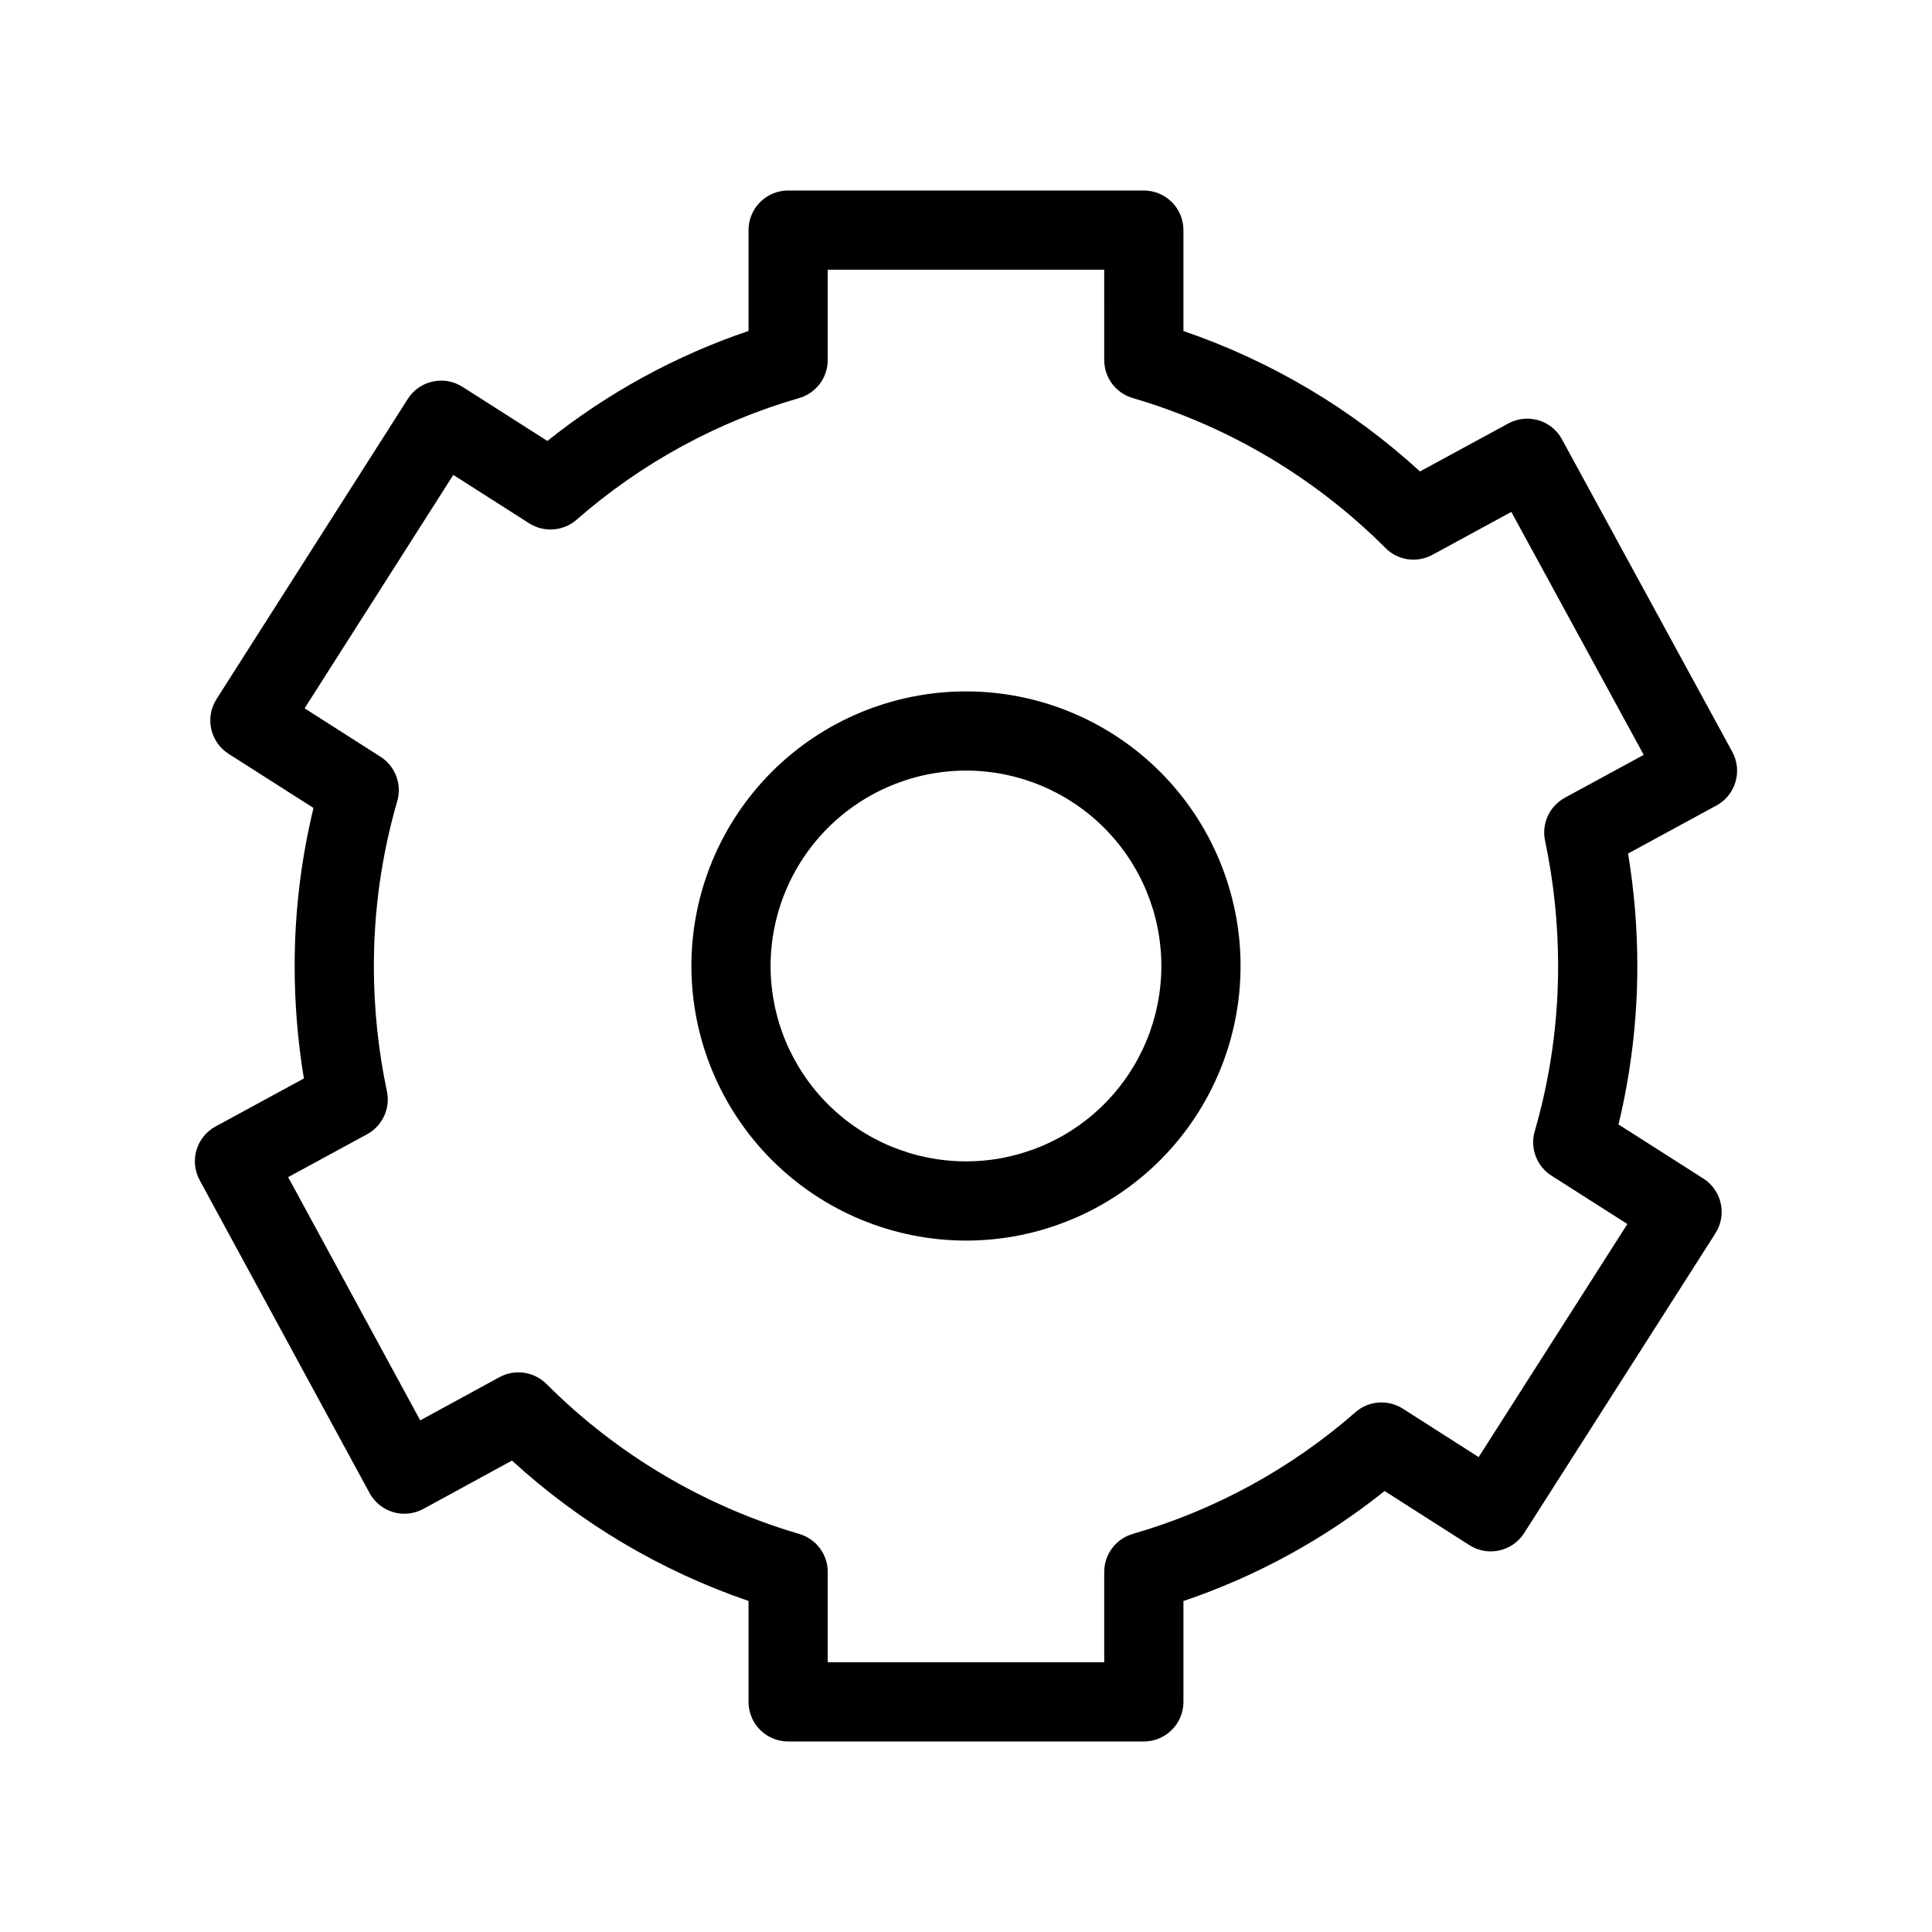
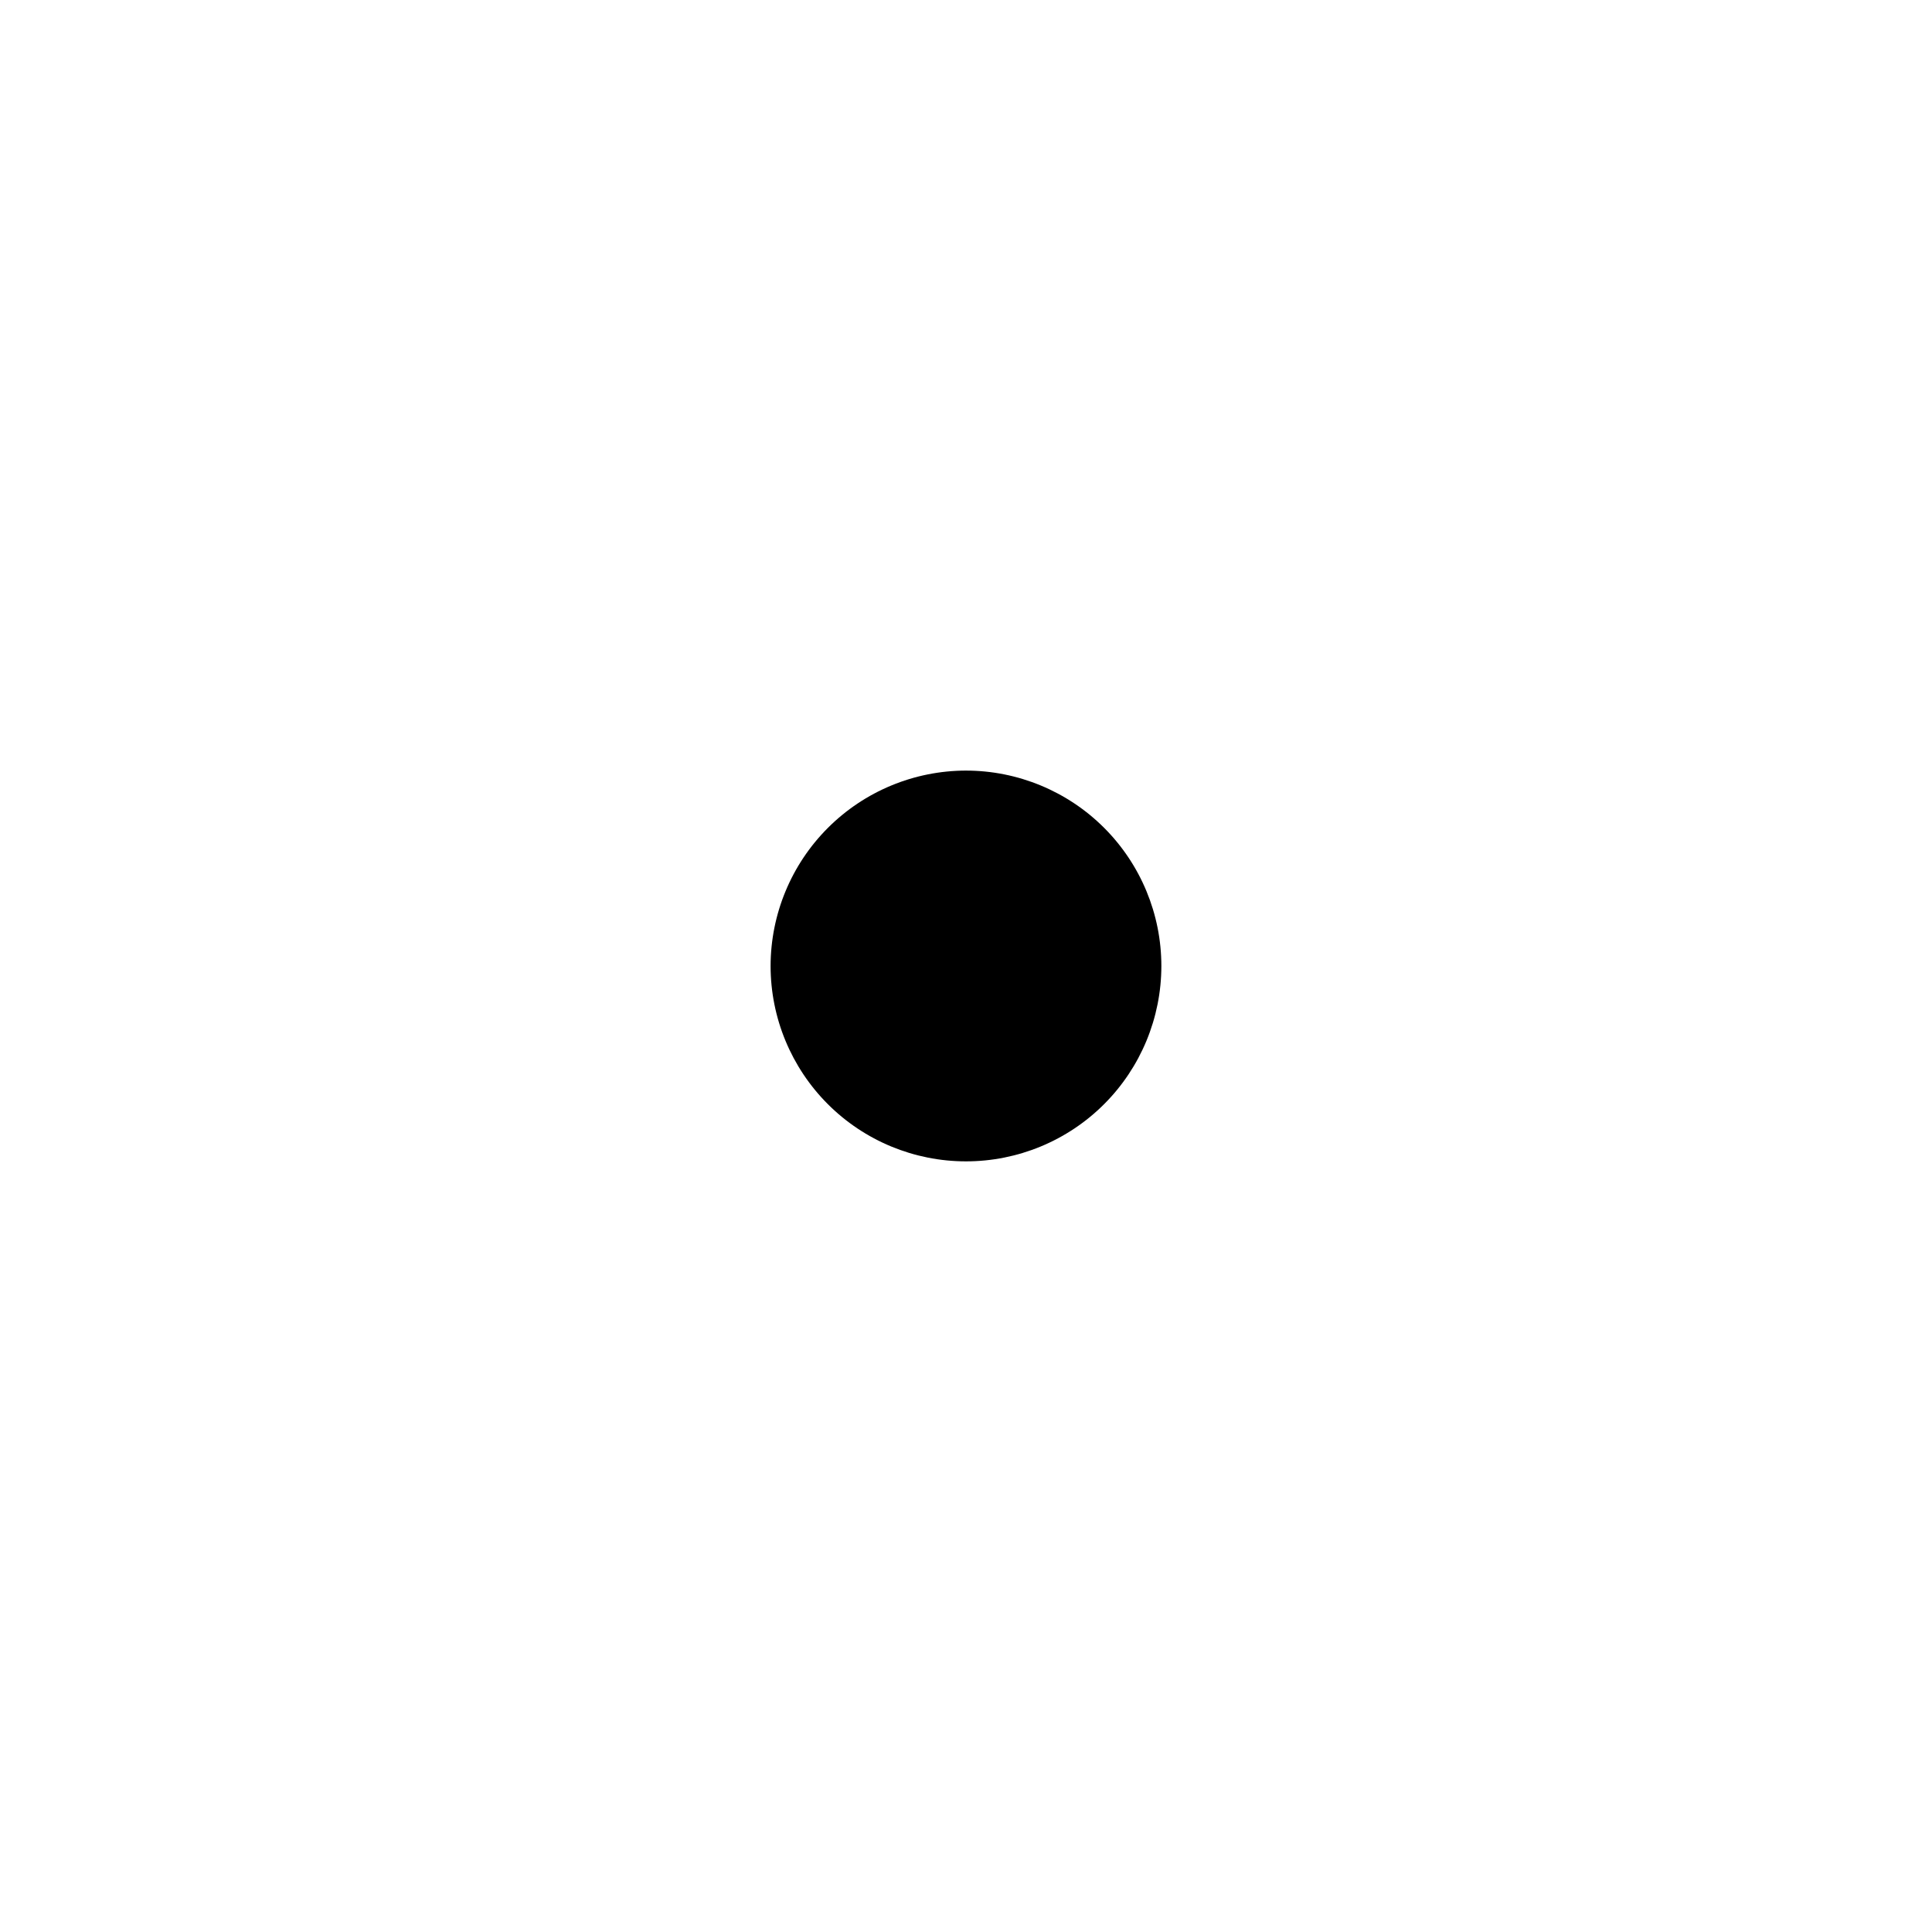
<svg xmlns="http://www.w3.org/2000/svg" fill="#000000" width="800px" height="800px" version="1.1" viewBox="144 144 512 512">
  <g>
-     <path d="m241.94 539.67c1.332 2.449 3.582 4.266 6.254 5.059 2.672 0.789 5.547 0.48 7.996-0.852l23.492-12.812c18.113 16.586 39.453 29.254 62.688 37.207v26.742c0 2.785 1.105 5.453 3.074 7.422s4.641 3.074 7.422 3.074h94.262c2.781 0 5.453-1.105 7.422-3.074s3.074-4.637 3.074-7.422v-26.727c19.332-6.535 37.375-16.402 53.309-29.152l22.488 14.352c4.887 3.117 11.375 1.684 14.496-3.203l50.695-79.457c1.5-2.348 2.004-5.195 1.406-7.914-0.602-2.719-2.258-5.09-4.606-6.586l-22.5-14.34h0.004c3.32-13.75 4.996-27.844 4.992-41.988 0-9.984-0.82-19.953-2.453-29.805l23.41-12.727 0.004 0.004c2.445-1.332 4.266-3.578 5.051-6.25 0.789-2.672 0.484-5.547-0.852-7.992l-45.133-82.809 0.004-0.004c-2.769-5.086-9.141-6.965-14.227-4.195l-23.402 12.715c-18.109-16.59-39.453-29.258-62.688-37.215v-26.742c0-2.781-1.105-5.453-3.074-7.422s-4.641-3.074-7.422-3.074h-94.262c-2.781 0-5.453 1.105-7.422 3.074s-3.074 4.641-3.074 7.422v26.727c-19.328 6.543-37.371 16.406-53.309 29.152l-22.488-14.344c-4.891-3.117-11.383-1.684-14.504 3.207l-50.695 79.555c-3.109 4.891-1.672 11.371 3.207 14.496l22.5 14.344c-3.32 13.715-4.996 27.773-4.992 41.883-0.004 9.984 0.816 19.949 2.449 29.801l-23.41 12.727c-2.449 1.324-4.266 3.57-5.055 6.238-0.789 2.668-0.488 5.543 0.84 7.988zm-0.668-95.078 0.004-0.004c4.082-2.215 6.223-6.848 5.258-11.391-2.301-10.918-3.461-22.043-3.453-33.199-0.008-14.777 2.078-29.484 6.191-43.676 1.301-4.473-0.504-9.27-4.43-11.777l-20.121-12.832 39.41-61.855 20.109 12.828h0.004c3.93 2.496 9.031 2.113 12.543-0.938 17.066-14.945 37.207-25.957 59-32.258 4.488-1.301 7.574-5.41 7.574-10.082v-23.934h73.266l0.004 23.934c0 4.668 3.082 8.773 7.562 10.078 25.309 7.422 48.344 21.094 66.984 39.75 3.285 3.297 8.352 4.027 12.434 1.797l20.91-11.367 35.086 64.379-20.891 11.355v0.004c-4.082 2.215-6.219 6.848-5.258 11.395 2.305 10.914 3.461 22.043 3.457 33.199 0.016 14.809-2.07 29.551-6.191 43.777-1.305 4.473 0.5 9.273 4.426 11.781l20.121 12.824-39.41 61.762-20.109-12.832v-0.004c-3.93-2.504-9.039-2.121-12.547 0.945-17.066 14.941-37.207 25.953-59 32.25-4.488 1.301-7.574 5.41-7.574 10.082v23.934h-73.27v-23.934c0-4.668-3.082-8.773-7.562-10.078-25.309-7.422-48.344-21.09-66.984-39.746-3.293-3.285-8.355-4.016-12.445-1.797l-21.004 11.449-35.004-64.457z" />
-     <path d="m400 472.77c19.297-0.004 37.809-7.672 51.453-21.316 13.645-13.648 21.312-32.16 21.309-51.457 0-19.301-7.668-37.809-21.312-51.457-13.648-13.645-32.156-21.312-51.457-21.312-19.301 0.004-37.809 7.668-51.457 21.316-13.645 13.648-21.312 32.156-21.312 51.457 0.023 19.293 7.699 37.789 21.34 51.43 13.645 13.645 32.141 21.316 51.438 21.34zm0-124.55v-0.004c13.73 0.004 26.898 5.461 36.609 15.172 9.707 9.711 15.164 22.879 15.164 36.609-0.004 13.734-5.457 26.902-15.168 36.613-9.711 9.711-22.883 15.164-36.613 15.164-13.734 0-26.902-5.457-36.613-15.168-9.707-9.711-15.164-22.879-15.164-36.609 0.016-13.73 5.477-26.891 15.184-36.598 9.711-9.707 22.871-15.168 36.602-15.184z" />
+     <path d="m400 472.77zm0-124.55v-0.004c13.73 0.004 26.898 5.461 36.609 15.172 9.707 9.711 15.164 22.879 15.164 36.609-0.004 13.734-5.457 26.902-15.168 36.613-9.711 9.711-22.883 15.164-36.613 15.164-13.734 0-26.902-5.457-36.613-15.168-9.707-9.711-15.164-22.879-15.164-36.609 0.016-13.73 5.477-26.891 15.184-36.598 9.711-9.707 22.871-15.168 36.602-15.184z" />
  </g>
</svg>